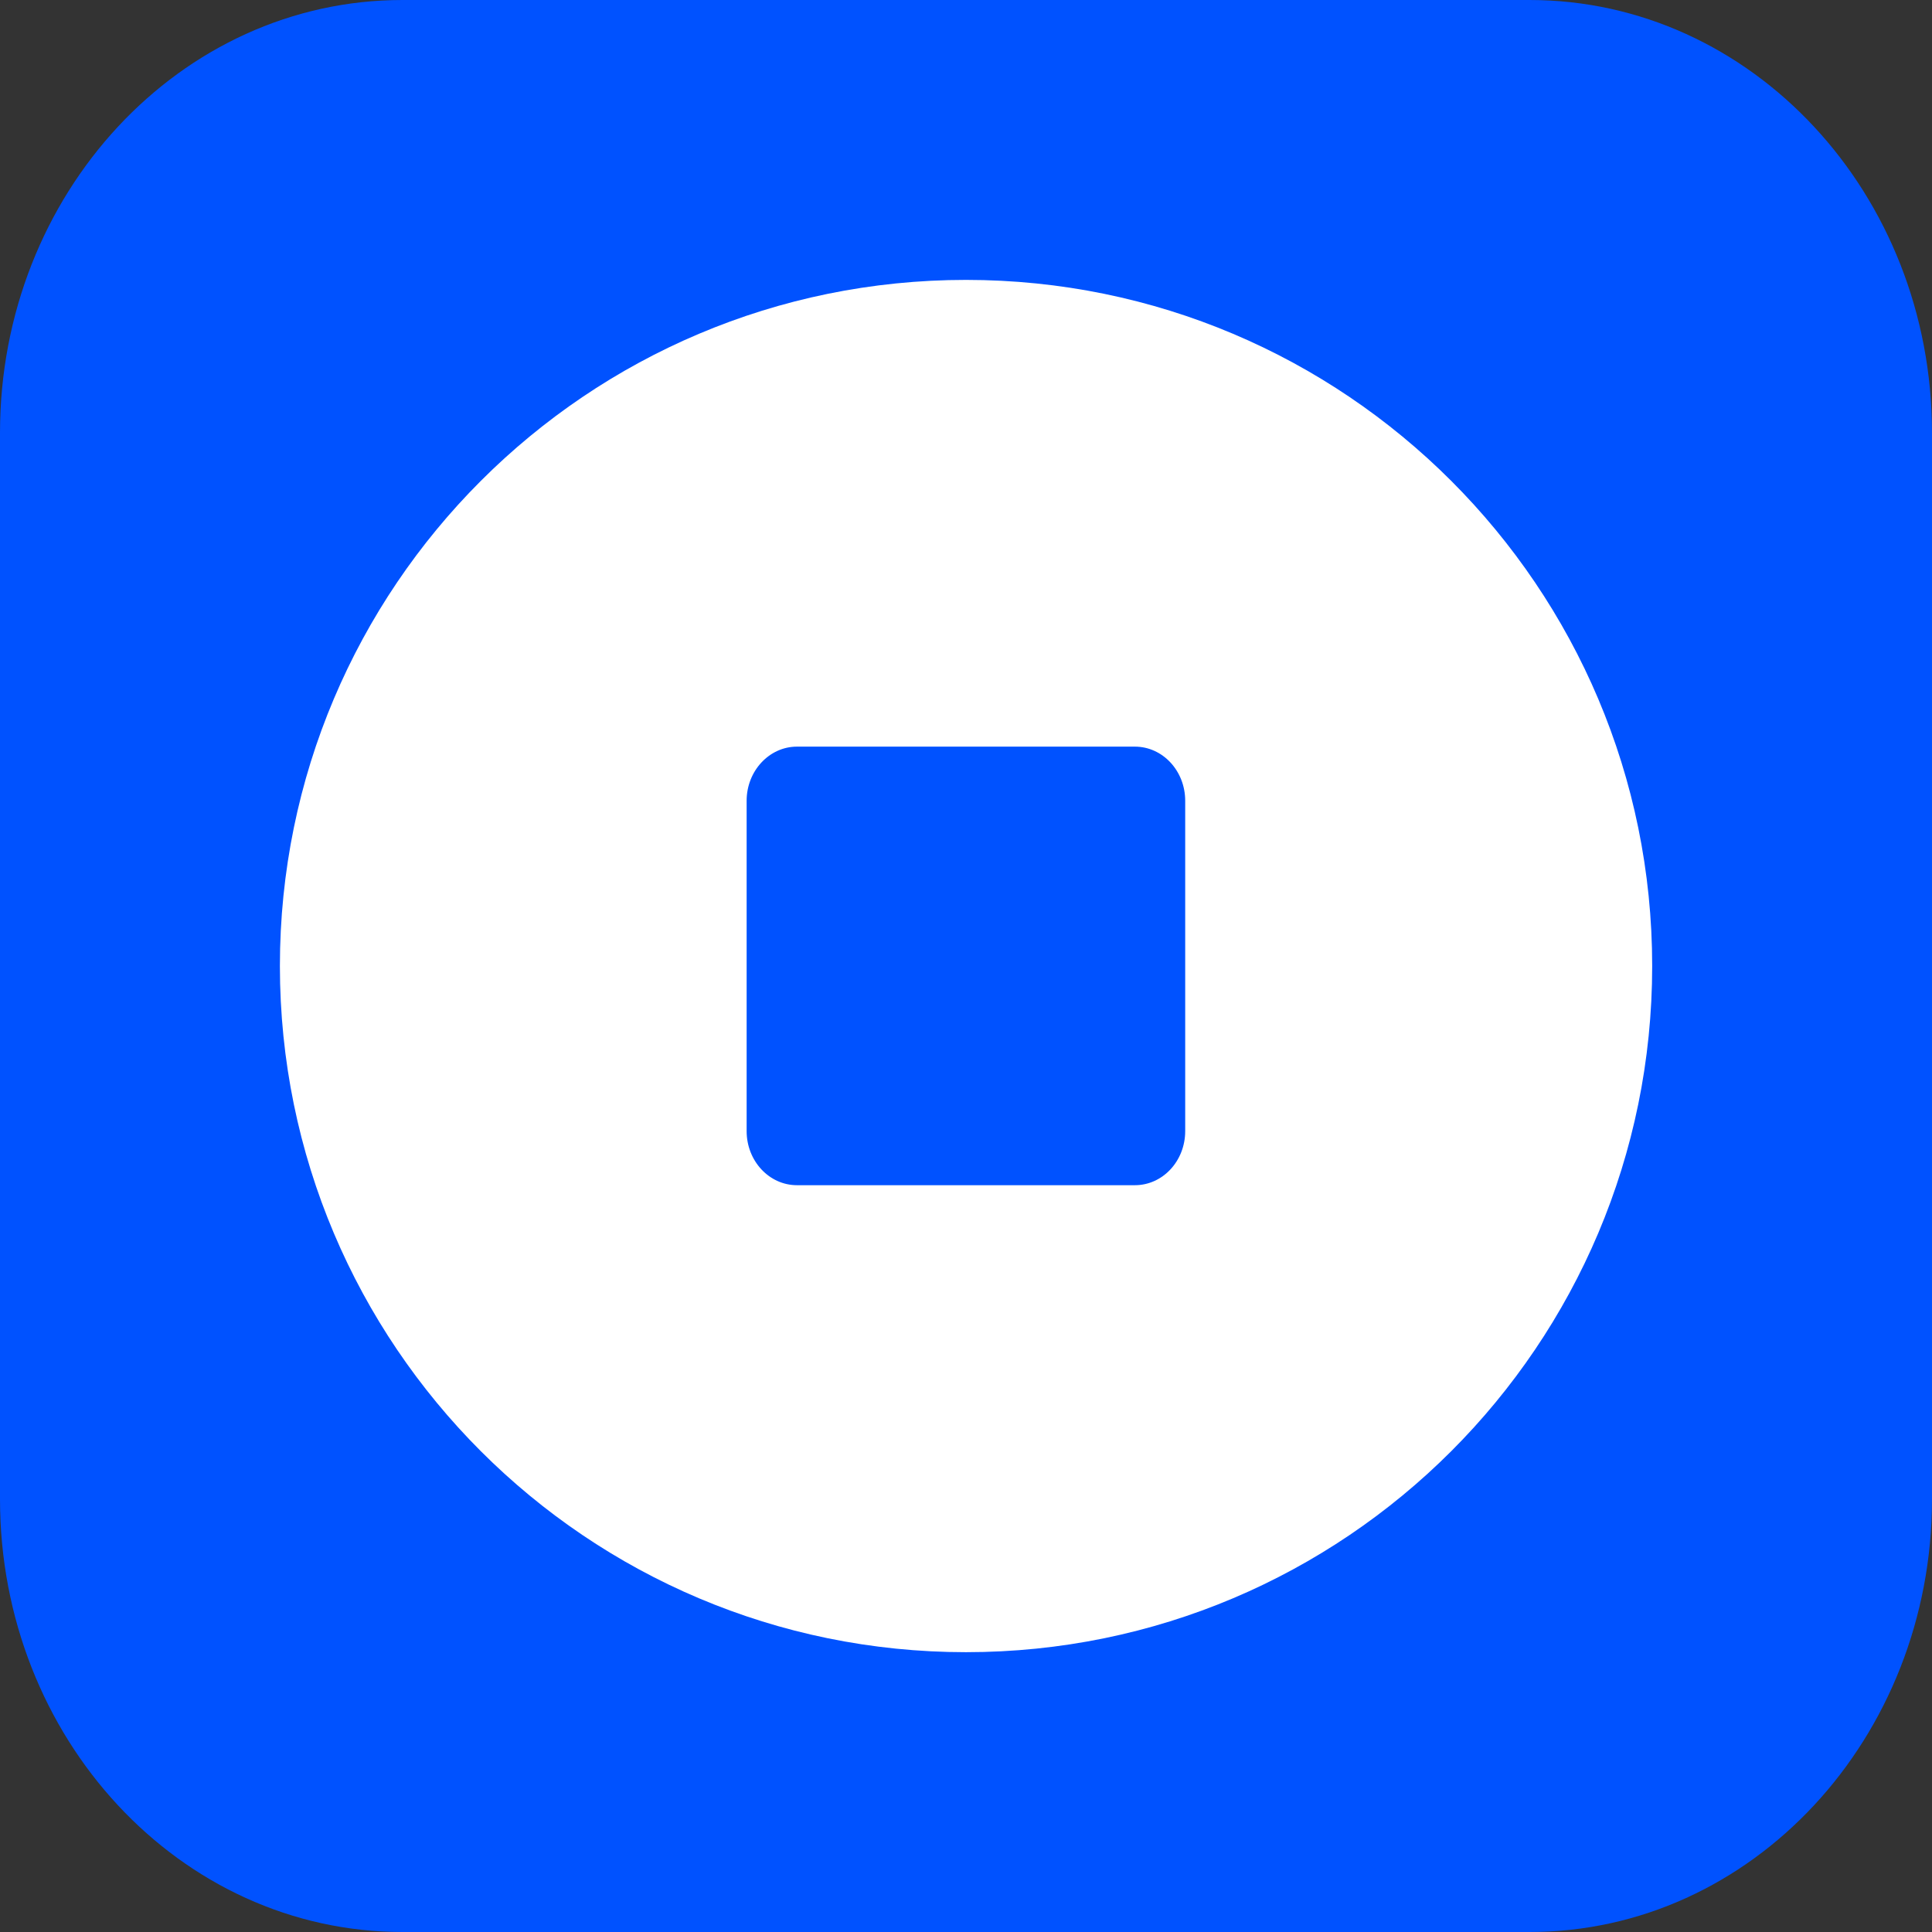
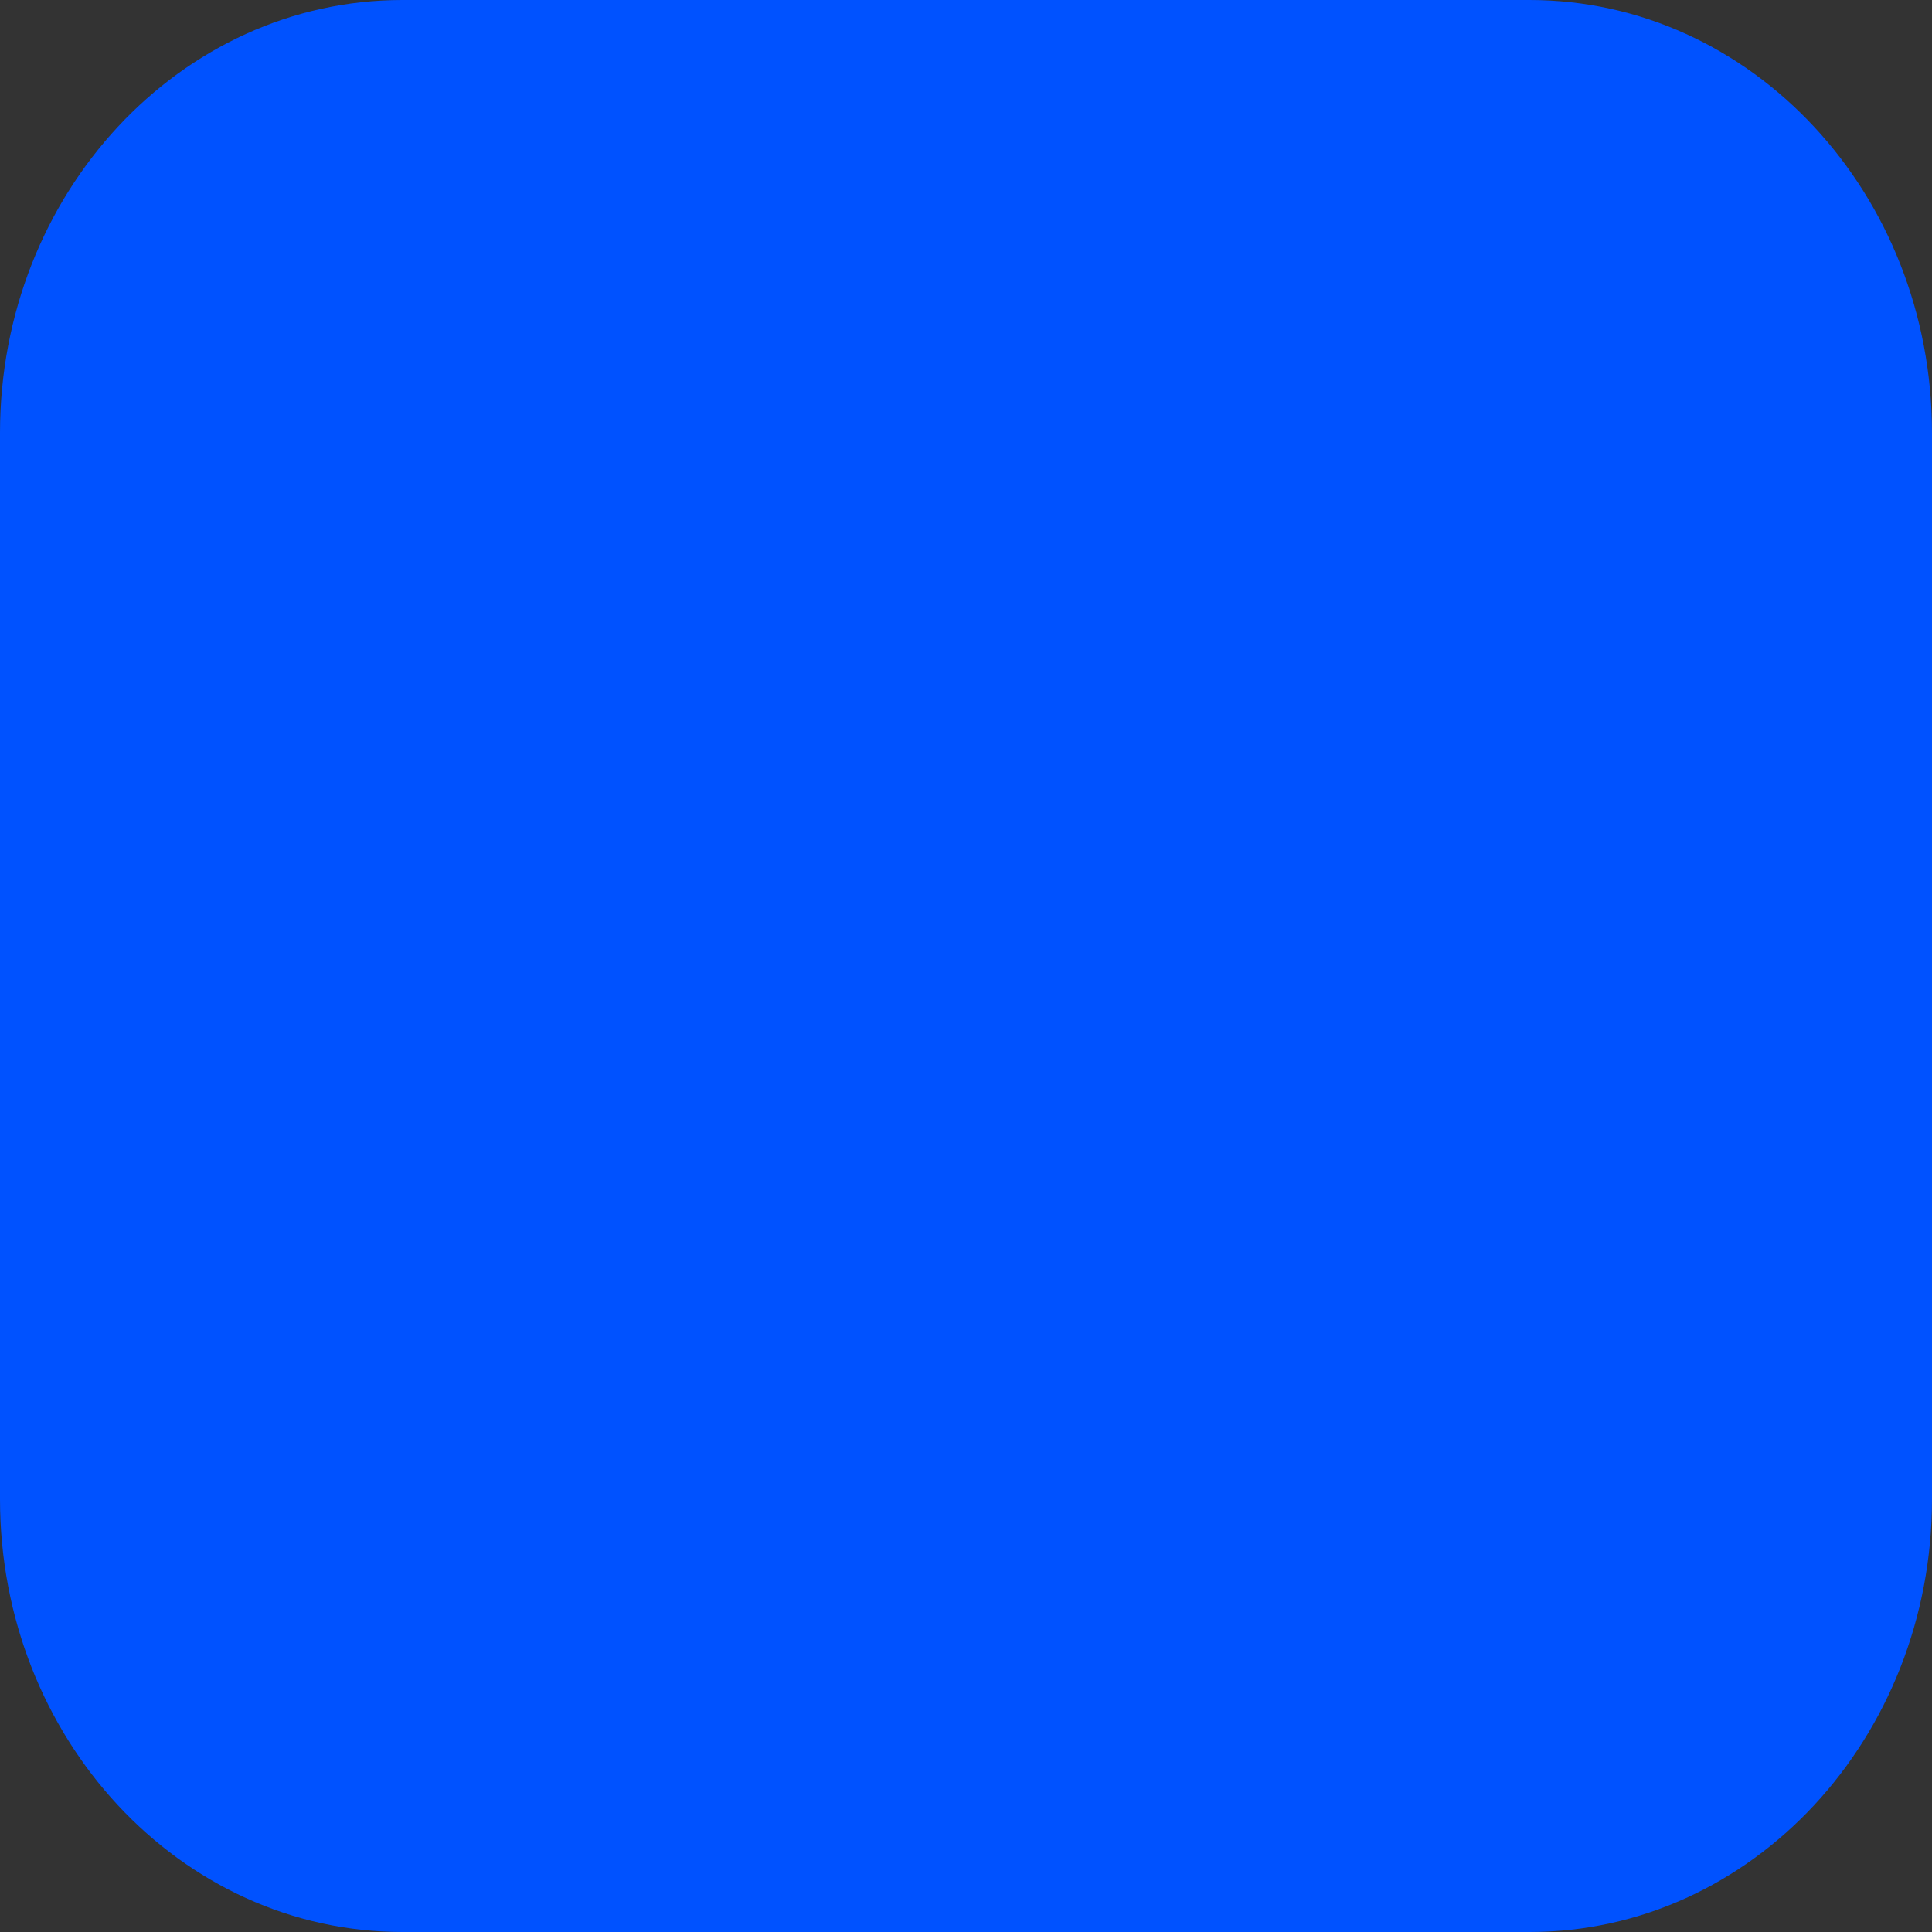
<svg xmlns="http://www.w3.org/2000/svg" width="24" height="24" viewBox="0 0 24 24" fill="none">
  <rect x="0" y="0" width="24" height="24" fill="#333333" stroke="none" />
  <path fill-rule="evenodd" clip-rule="evenodd" d="M4.999 0H19C21.762 0 24 2.408 24 5.378V18.622C24 21.592 21.762 24 19.001 24H4.999C2.238 24 0 21.592 0 18.622V5.378C0 2.408 2.238 0 4.999 0Z" fill="#0052FF" />
-   <path fill-rule="evenodd" clip-rule="evenodd" d="M12 3.477C16.708 3.477 20.524 7.293 20.524 12C20.524 16.708 16.708 20.524 12 20.524C7.293 20.524 3.477 16.708 3.477 12C3.477 7.293 7.293 3.477 12 3.477Z" fill="white" />
-   <path fill-rule="evenodd" clip-rule="evenodd" d="M9.9 9.275H14.098C14.444 9.275 14.723 9.577 14.723 9.947V14.051C14.723 14.423 14.443 14.723 14.098 14.723H9.9C9.555 14.723 9.275 14.422 9.275 14.051V9.947C9.275 9.577 9.556 9.275 9.9 9.275Z" fill="#0052FF" />
</svg>